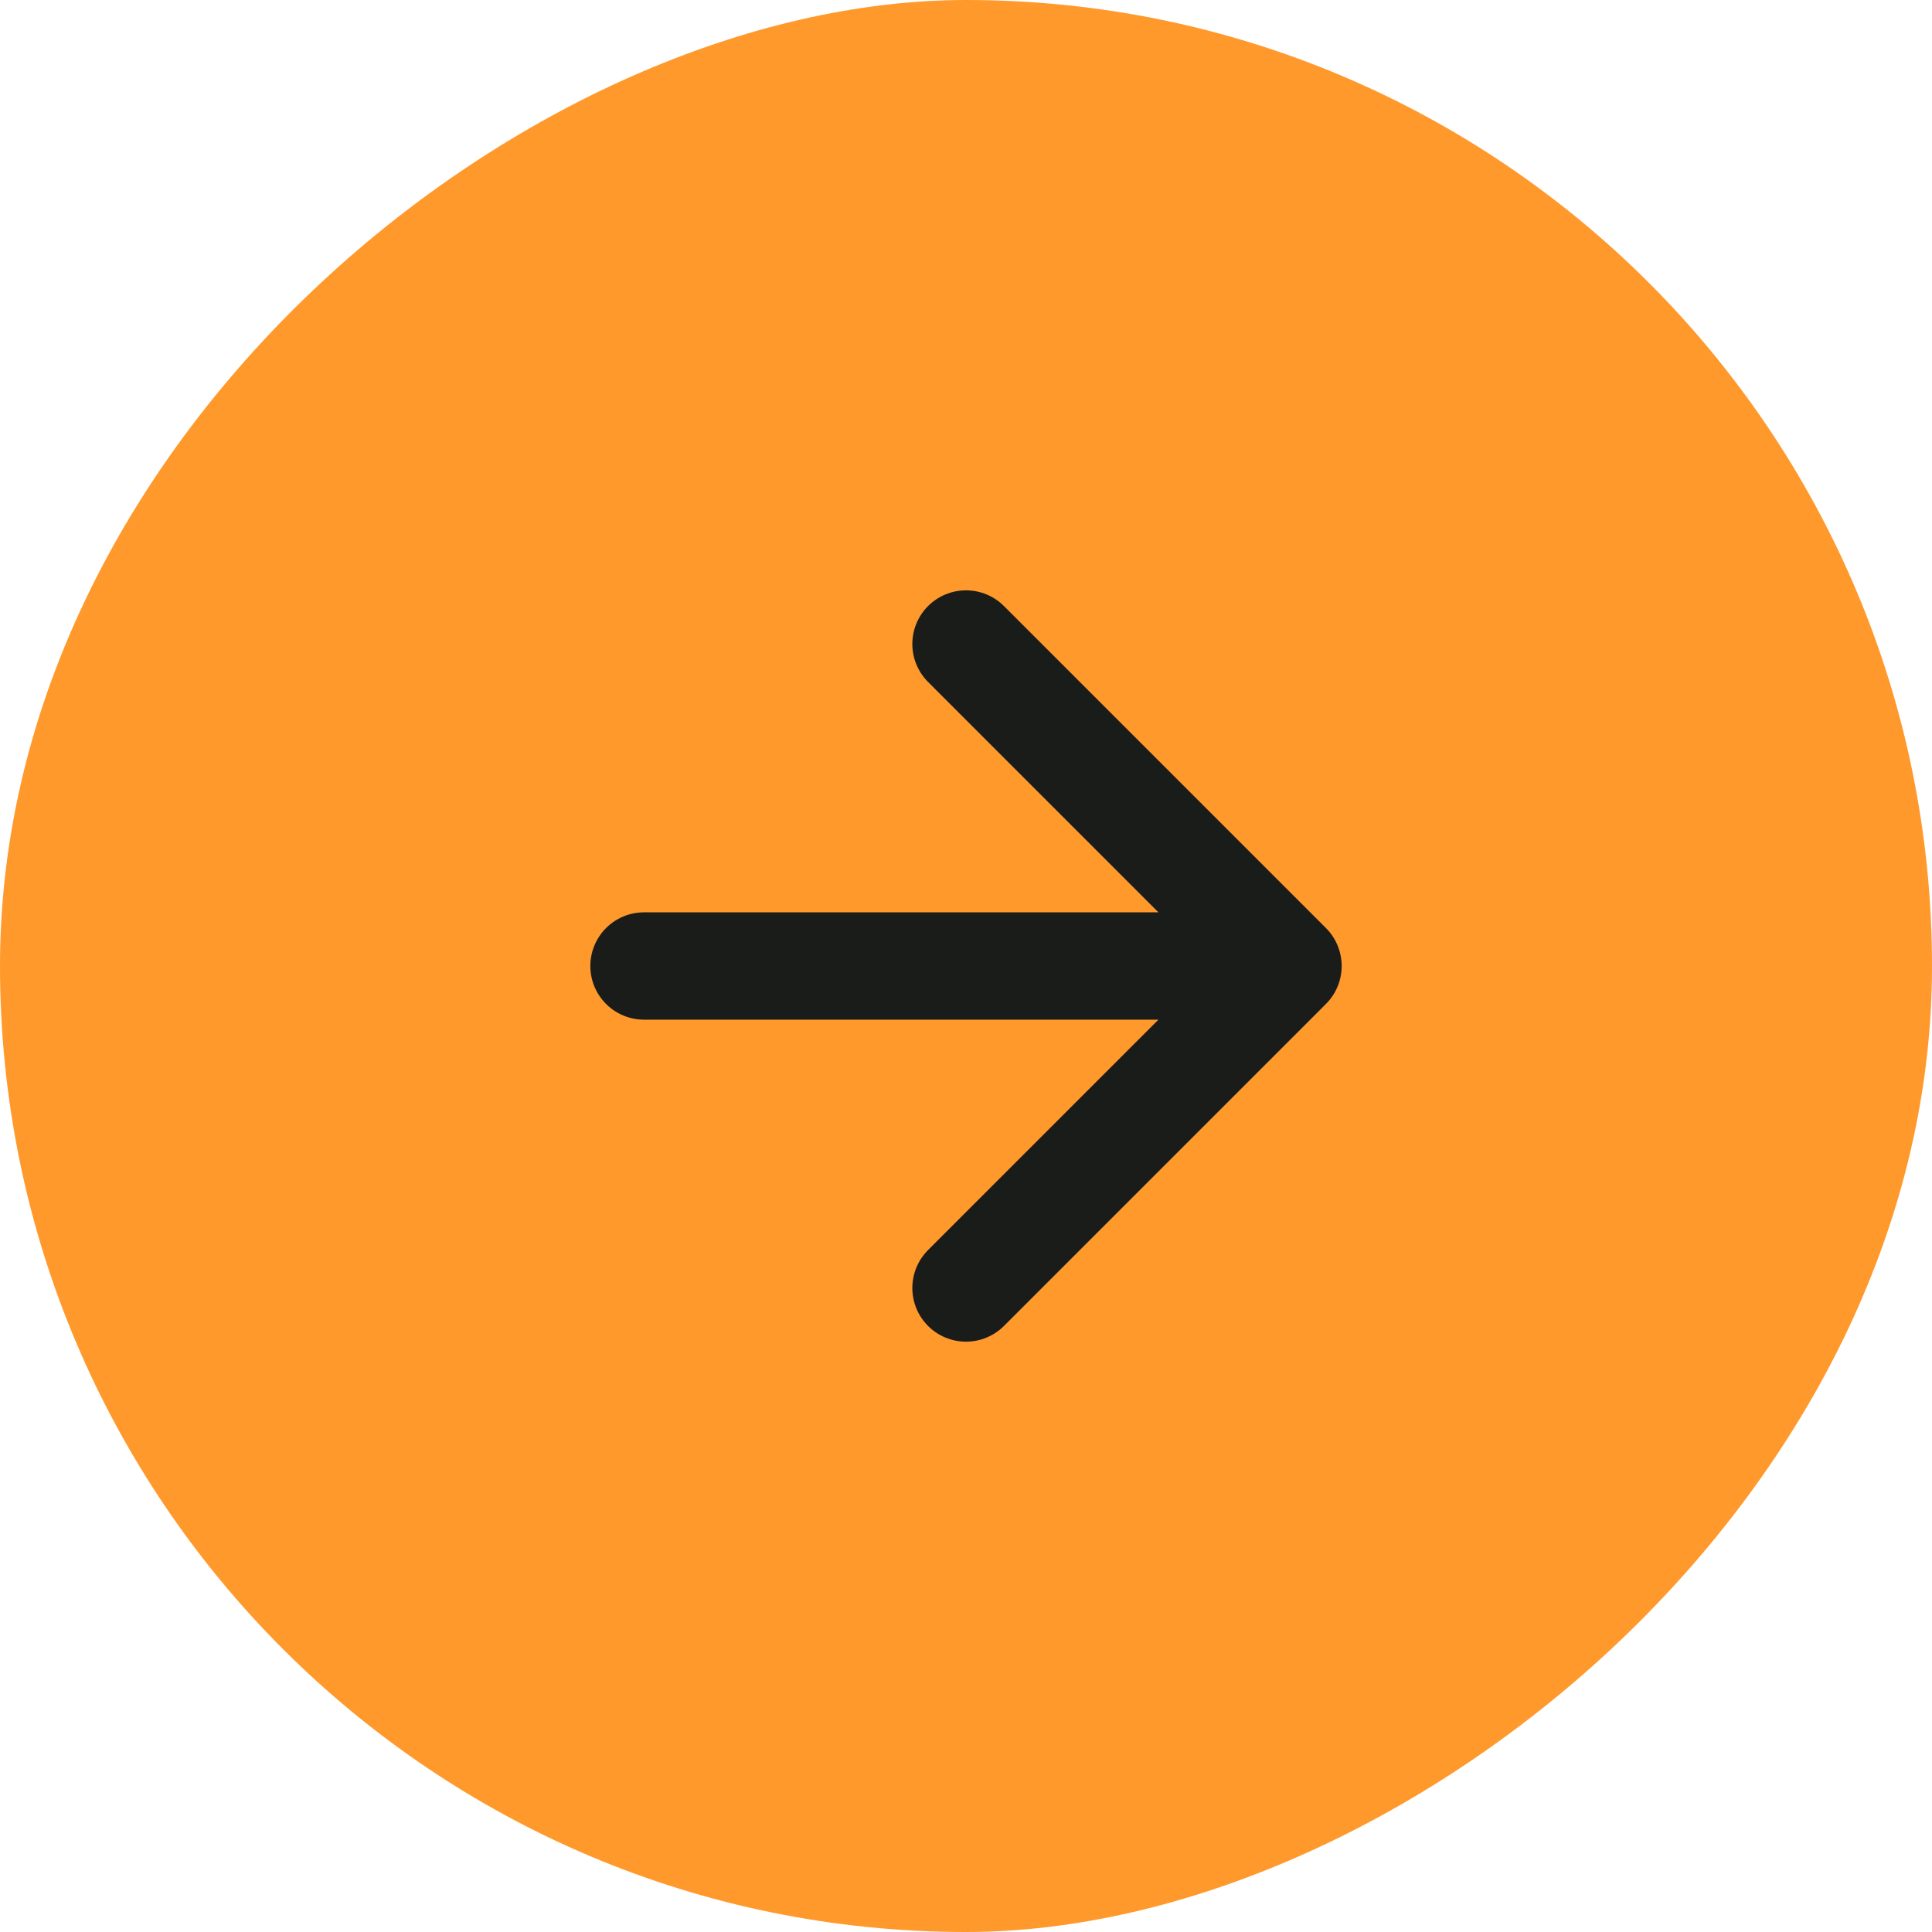
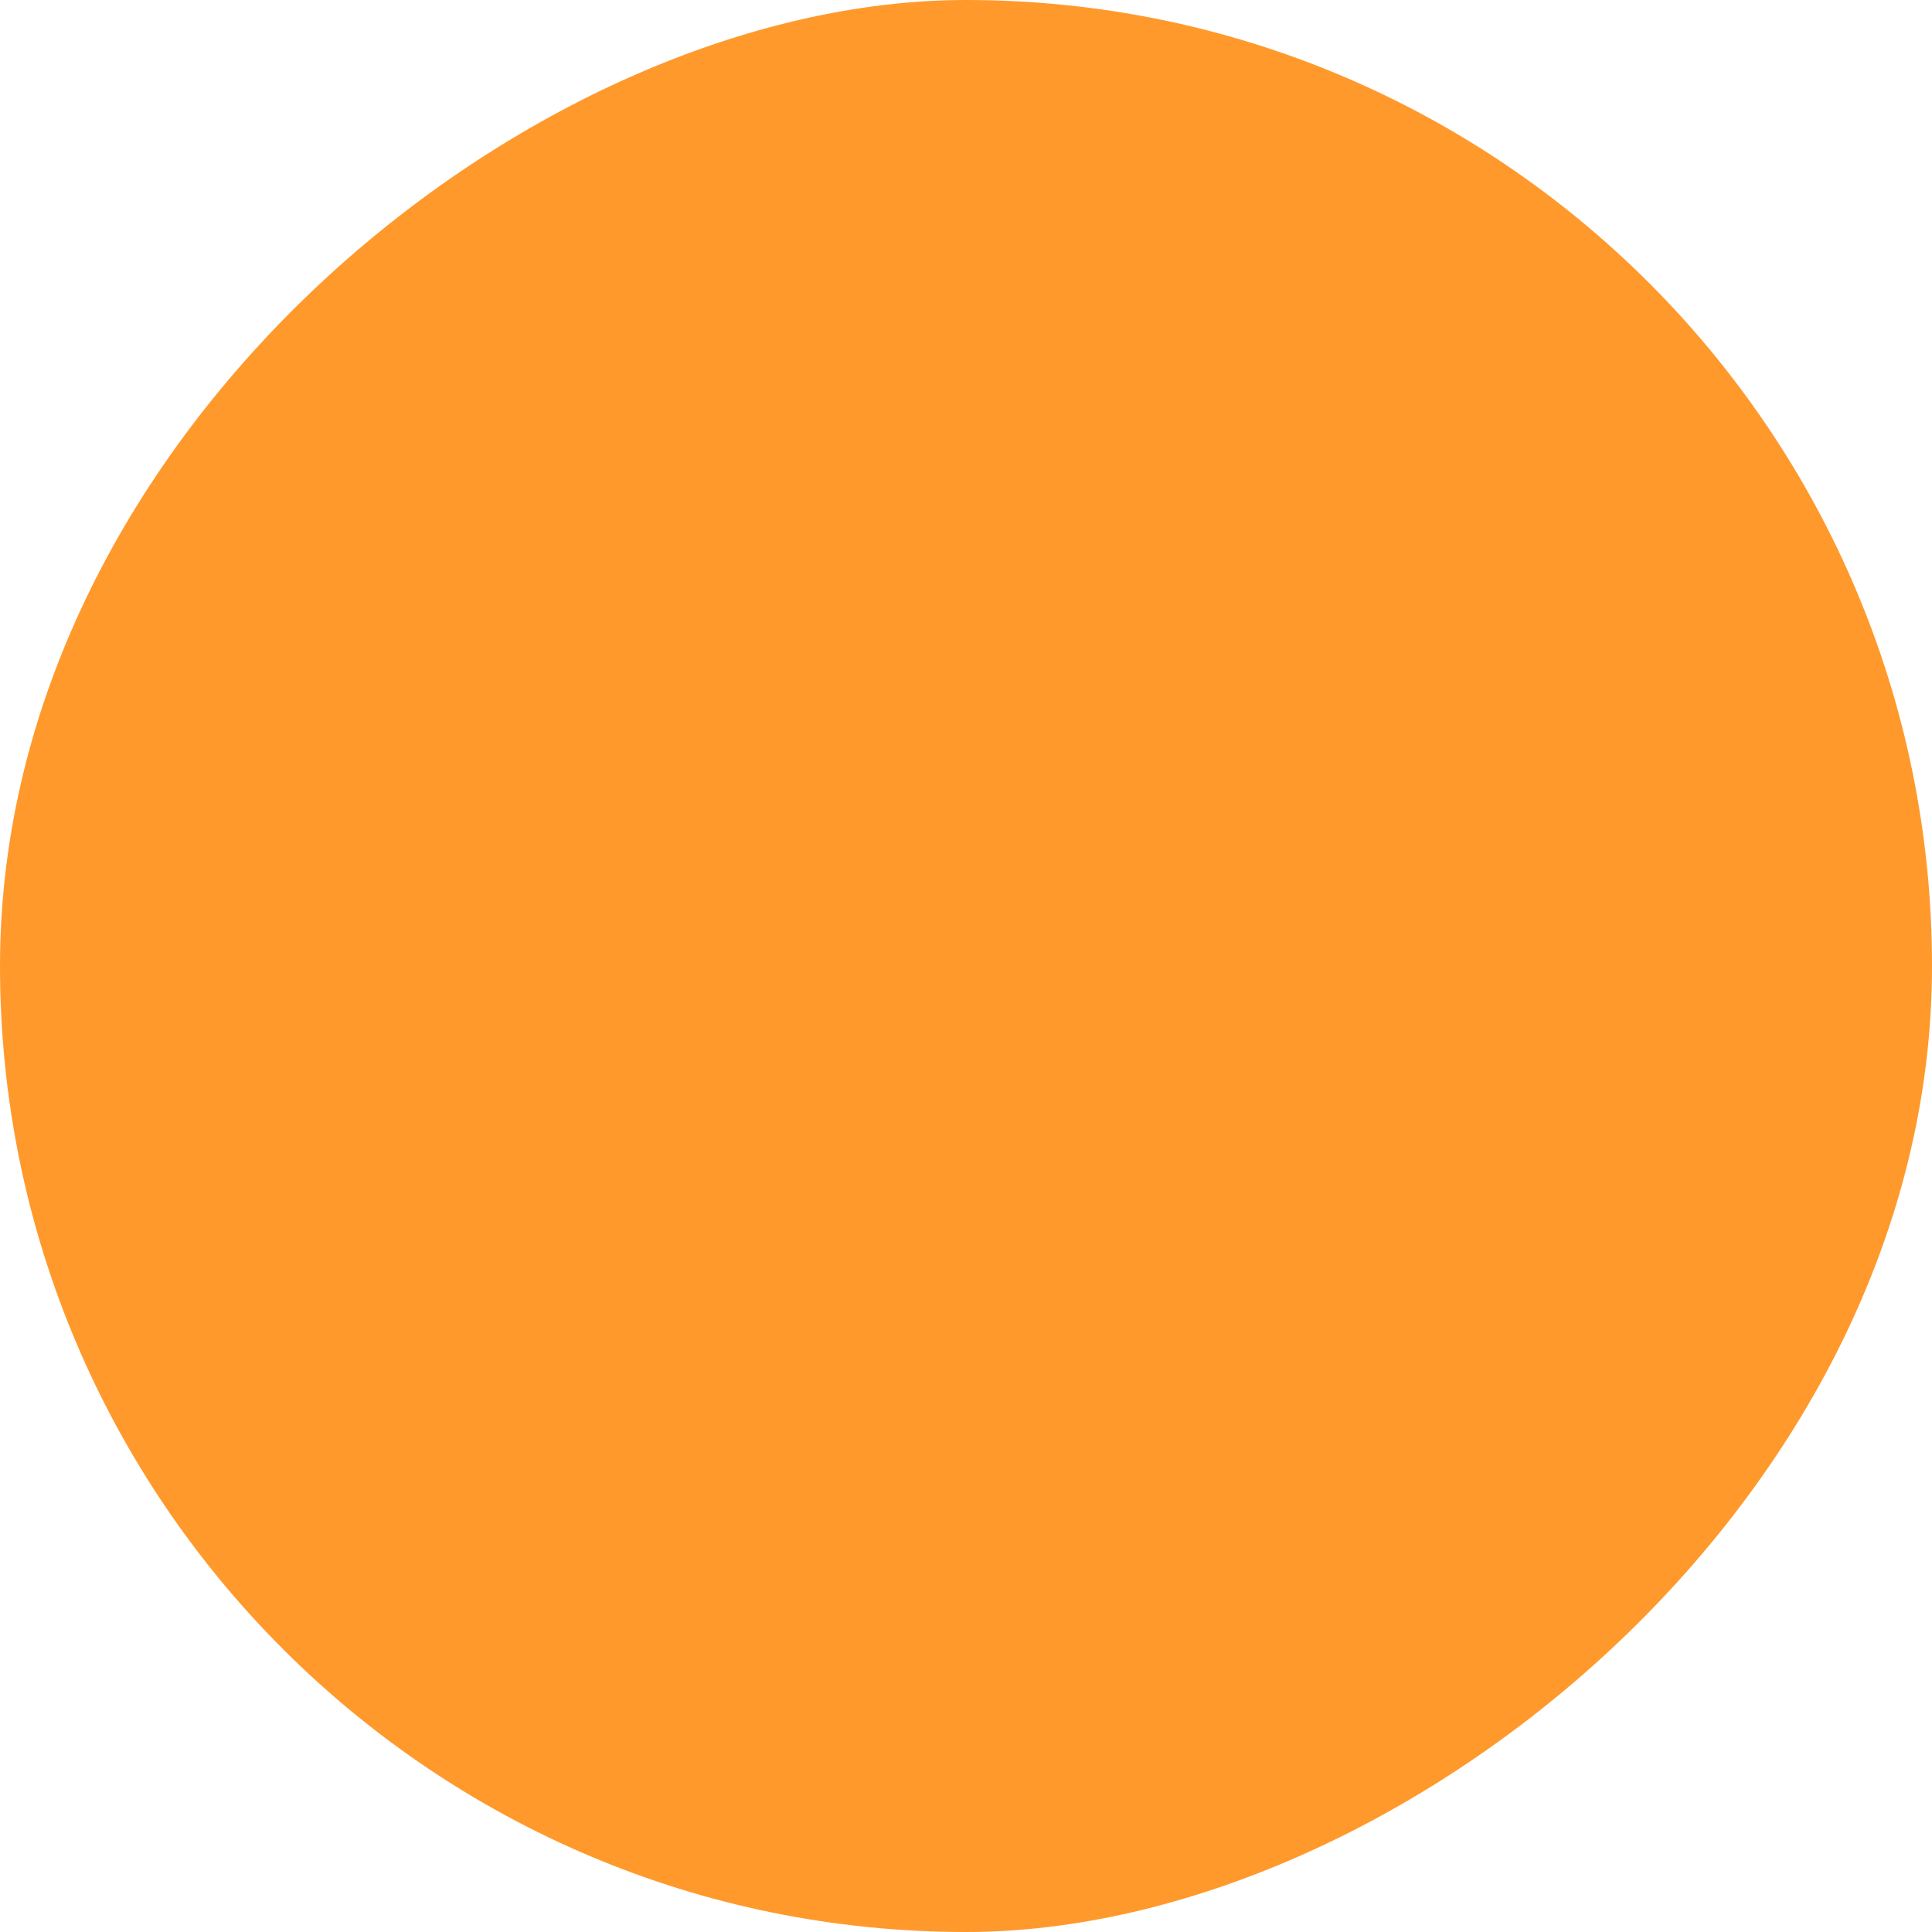
<svg xmlns="http://www.w3.org/2000/svg" width="36" height="36" viewBox="0 0 36 36" fill="none">
  <rect x="36" width="36" height="36" rx="18" transform="rotate(90 36 0)" fill="#FF992C" />
-   <path d="M12 18L24 18M24 18L18 12M24 18L18 24" stroke="#1A1C19" stroke-width="2" stroke-linecap="round" stroke-linejoin="round" />
</svg>